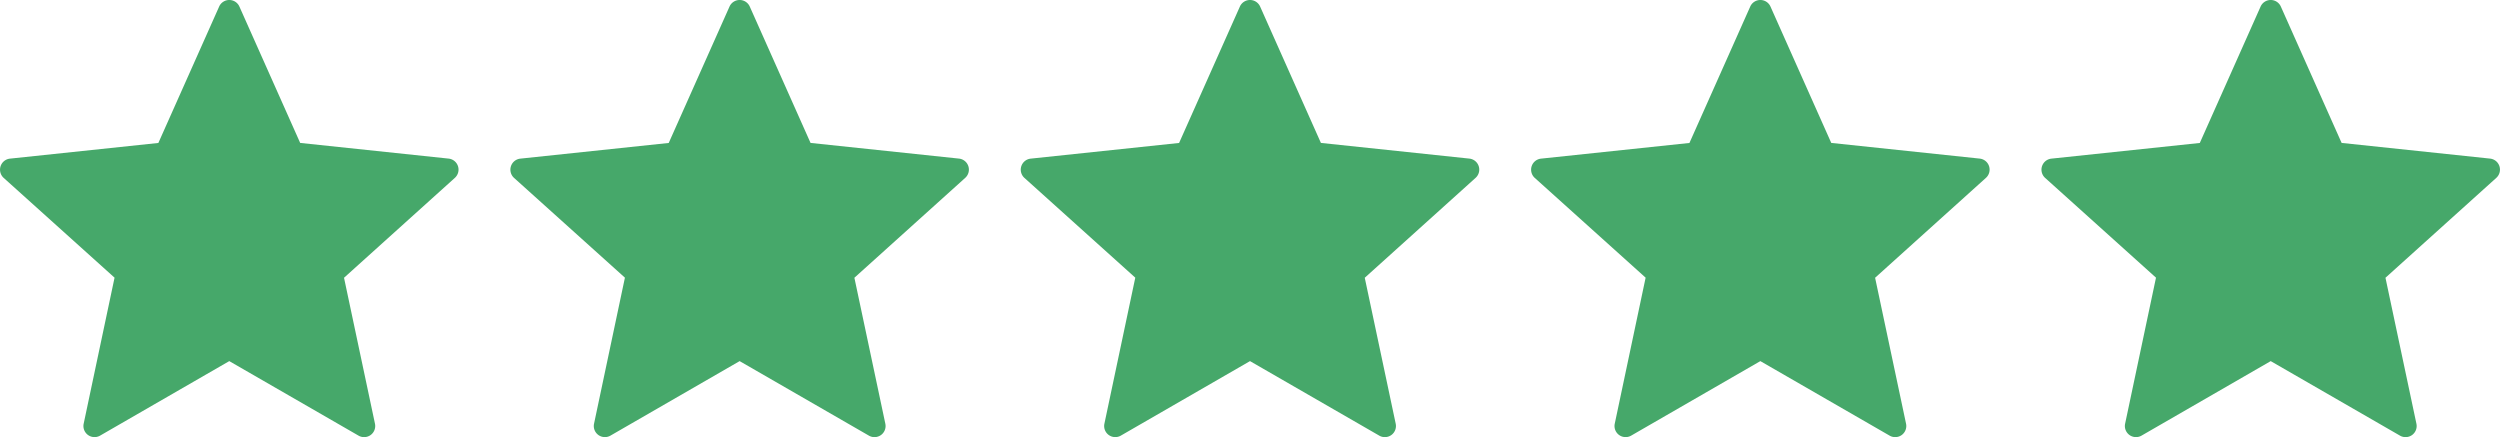
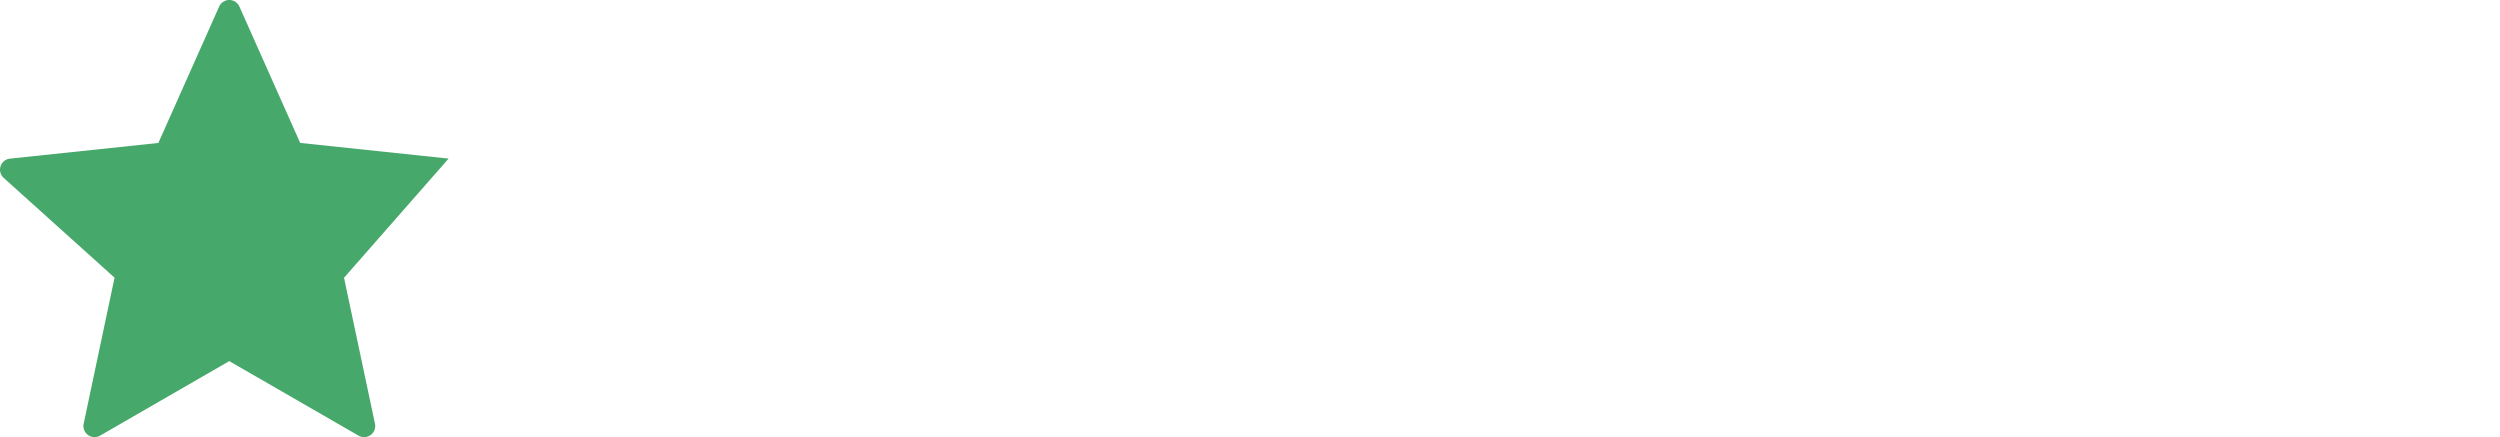
<svg xmlns="http://www.w3.org/2000/svg" width="137.818" height="24.103" viewBox="0 0 137.818 24.103">
  <defs>
    <style>.a{fill:#46A86A;}</style>
  </defs>
-   <path class="a" d="M16.533,4.956l3.35,7.516,8.182.864a.611.611,0,0,1,.345,1.062L22.3,19.905l1.707,8.05a.612.612,0,0,1-.9.657L15.974,24.5,8.847,28.611a.612.612,0,0,1-.9-.657L9.65,19.9,3.538,14.4a.612.612,0,0,1,.345-1.062l8.182-.864,3.35-7.516A.611.611,0,0,1,16.533,4.956Z" transform="translate(81.069 -4.593)" />
-   <path class="a" d="M16.533,4.956l3.35,7.516,8.182.864a.611.611,0,0,1,.345,1.062L22.3,19.905l1.707,8.05a.612.612,0,0,1-.9.657L15.974,24.5,8.847,28.611a.612.612,0,0,1-.9-.657L9.65,19.9,3.538,14.4a.612.612,0,0,1,.345-1.062l8.182-.864,3.35-7.516A.611.611,0,0,1,16.533,4.956Z" transform="translate(52.935 -4.593)" />
-   <path class="a" d="M16.533,4.956l3.35,7.516,8.182.864a.611.611,0,0,1,.345,1.062L22.3,19.905l1.707,8.05a.612.612,0,0,1-.9.657L15.974,24.5,8.847,28.611a.612.612,0,0,1-.9-.657L9.65,19.9,3.538,14.4a.612.612,0,0,1,.345-1.062l8.182-.864,3.35-7.516A.611.611,0,0,1,16.533,4.956Z" transform="translate(24.8 -4.593)" />
-   <path class="a" d="M16.533,4.956l3.35,7.516,8.182.864a.611.611,0,0,1,.345,1.062L22.3,19.905l1.707,8.05a.612.612,0,0,1-.9.657L15.974,24.5,8.847,28.611a.612.612,0,0,1-.9-.657L9.65,19.9,3.538,14.4a.612.612,0,0,1,.345-1.062l8.182-.864,3.35-7.516A.611.611,0,0,1,16.533,4.956Z" transform="translate(-3.335 -4.593)" />
-   <path class="a" d="M16.533,4.956l3.35,7.516,8.182.864a.611.611,0,0,1,.345,1.062L22.3,19.905l1.707,8.05a.612.612,0,0,1-.9.657L15.974,24.5,8.847,28.611a.612.612,0,0,1-.9-.657L9.65,19.9,3.538,14.4a.612.612,0,0,1,.345-1.062l8.182-.864,3.35-7.516A.611.611,0,0,1,16.533,4.956Z" transform="translate(109.204 -4.593)" />
+   <path class="a" d="M16.533,4.956l3.35,7.516,8.182.864L22.3,19.905l1.707,8.05a.612.612,0,0,1-.9.657L15.974,24.5,8.847,28.611a.612.612,0,0,1-.9-.657L9.65,19.9,3.538,14.4a.612.612,0,0,1,.345-1.062l8.182-.864,3.35-7.516A.611.611,0,0,1,16.533,4.956Z" transform="translate(-3.335 -4.593)" />
</svg>